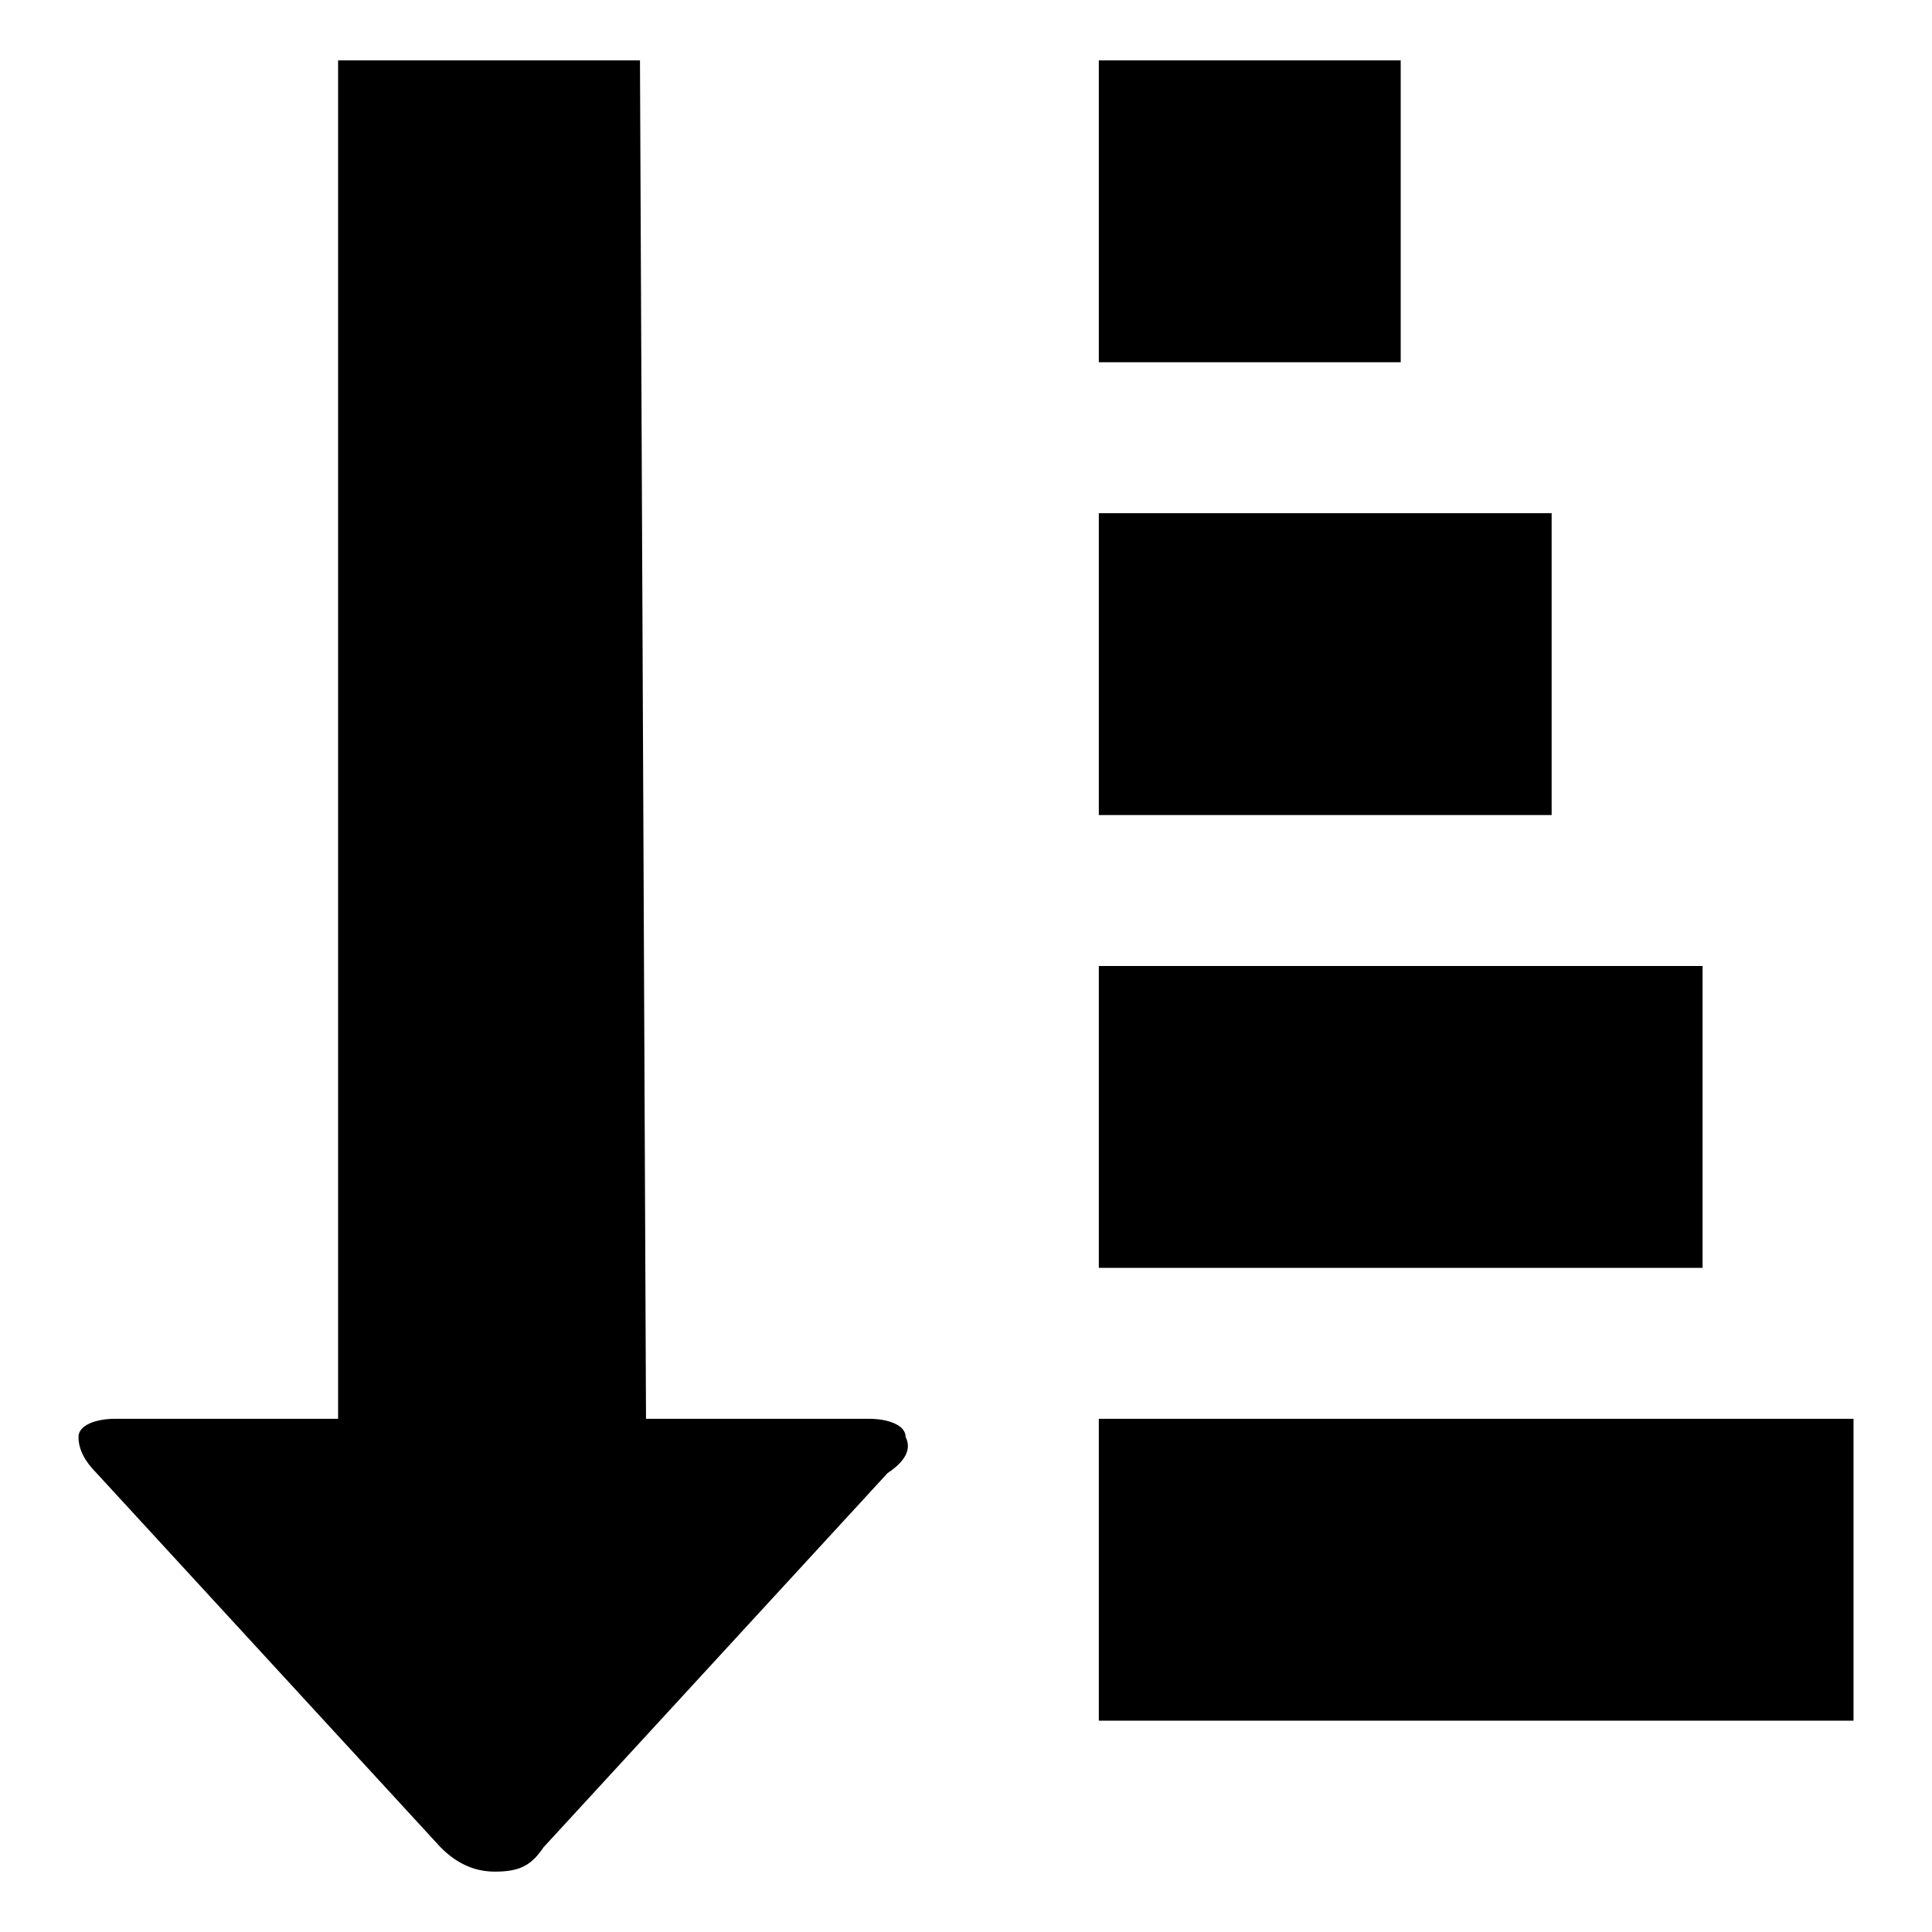
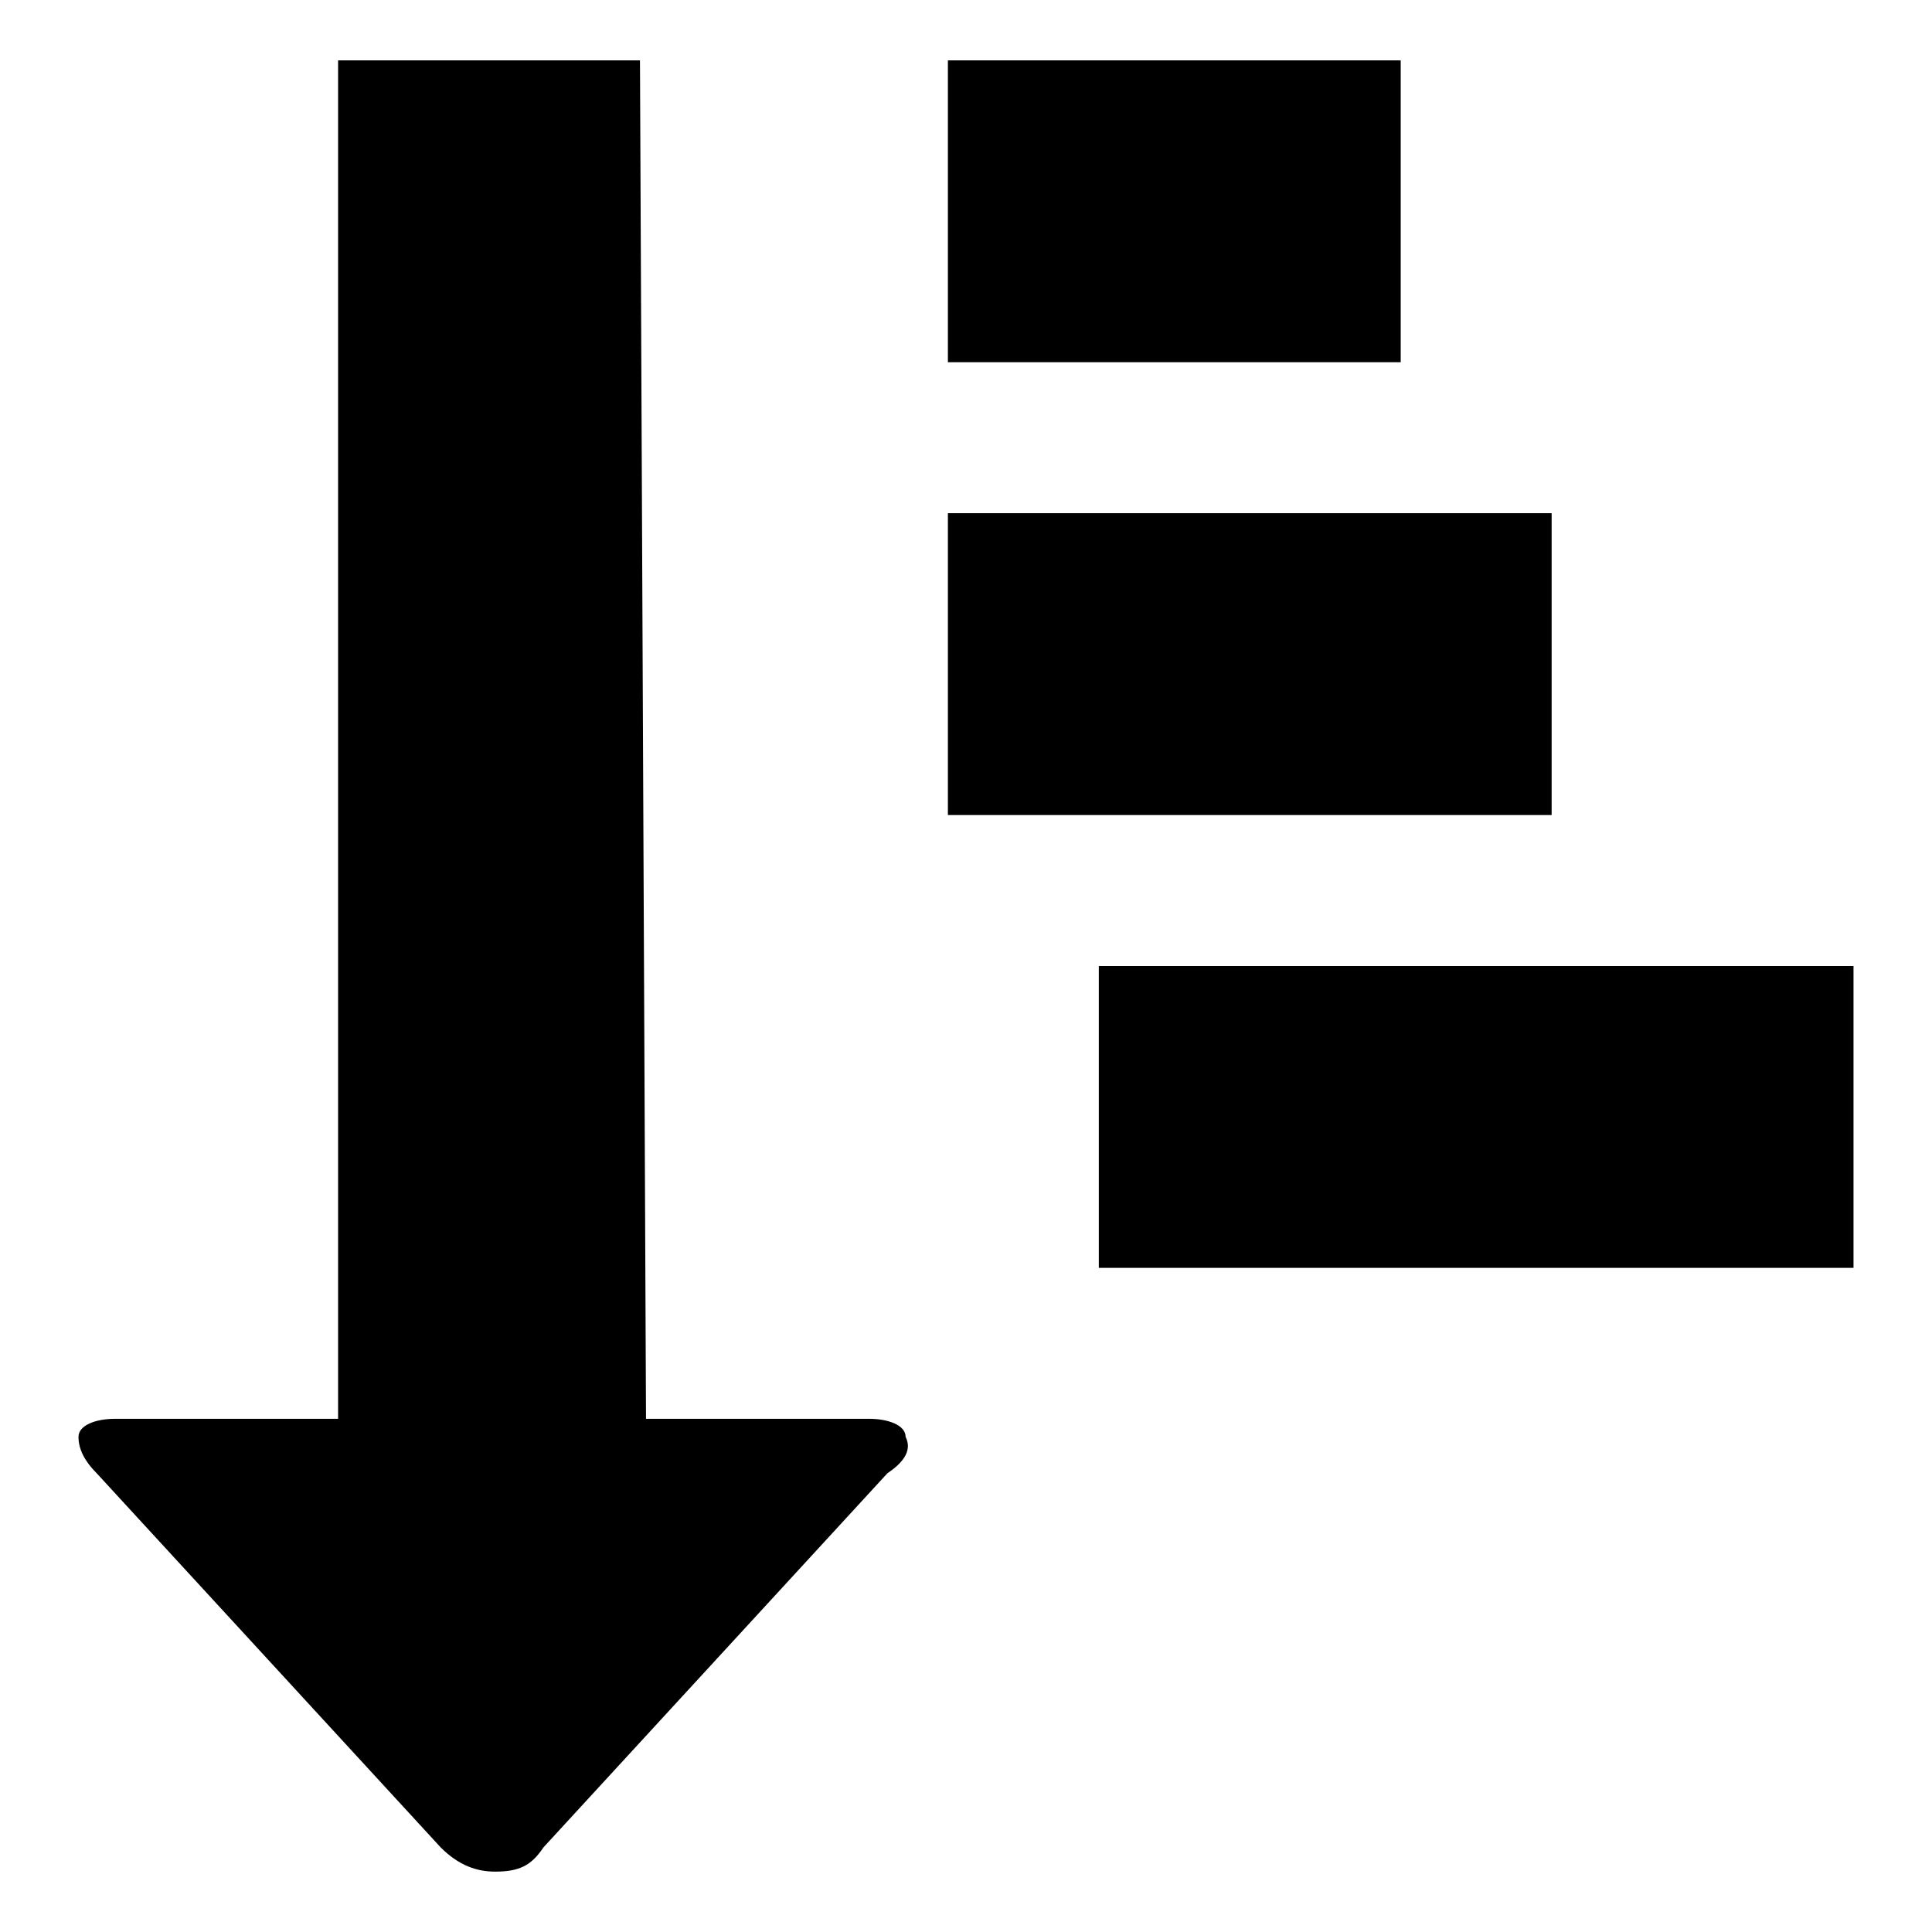
<svg xmlns="http://www.w3.org/2000/svg" fill="currentColor" width="32" height="32" viewBox="0 0 32 32">
-   <path d="M10.7 23.5h3.7c.3 0 .6.1.6.3.1.2 0 .4-.3.6L9 30.6c-.2.3-.4.4-.8.4-.3 0-.6-.1-.9-.4l-5.7-6.2c-.2-.2-.3-.4-.3-.6s.3-.3.6-.3h3.7V1h5l.1 22.5zM23.2 6h-5V1h5v5zm2.5 7.5h-7.5v-5h7.5v5zm2.5 7.5h-10v-5h10v5zm2.5 7.5H18.2v-5h12.5v5z" />
+   <path d="M10.7 23.5h3.7c.3 0 .6.1.6.3.1.2 0 .4-.3.6L9 30.6c-.2.3-.4.4-.8.4-.3 0-.6-.1-.9-.4l-5.7-6.2c-.2-.2-.3-.4-.3-.6s.3-.3.6-.3h3.7V1h5l.1 22.5zM23.2 6h-5V1h5v5zh-7.5v-5h7.5v5zm2.5 7.5h-10v-5h10v5zm2.5 7.5H18.2v-5h12.5v5z" />
</svg>